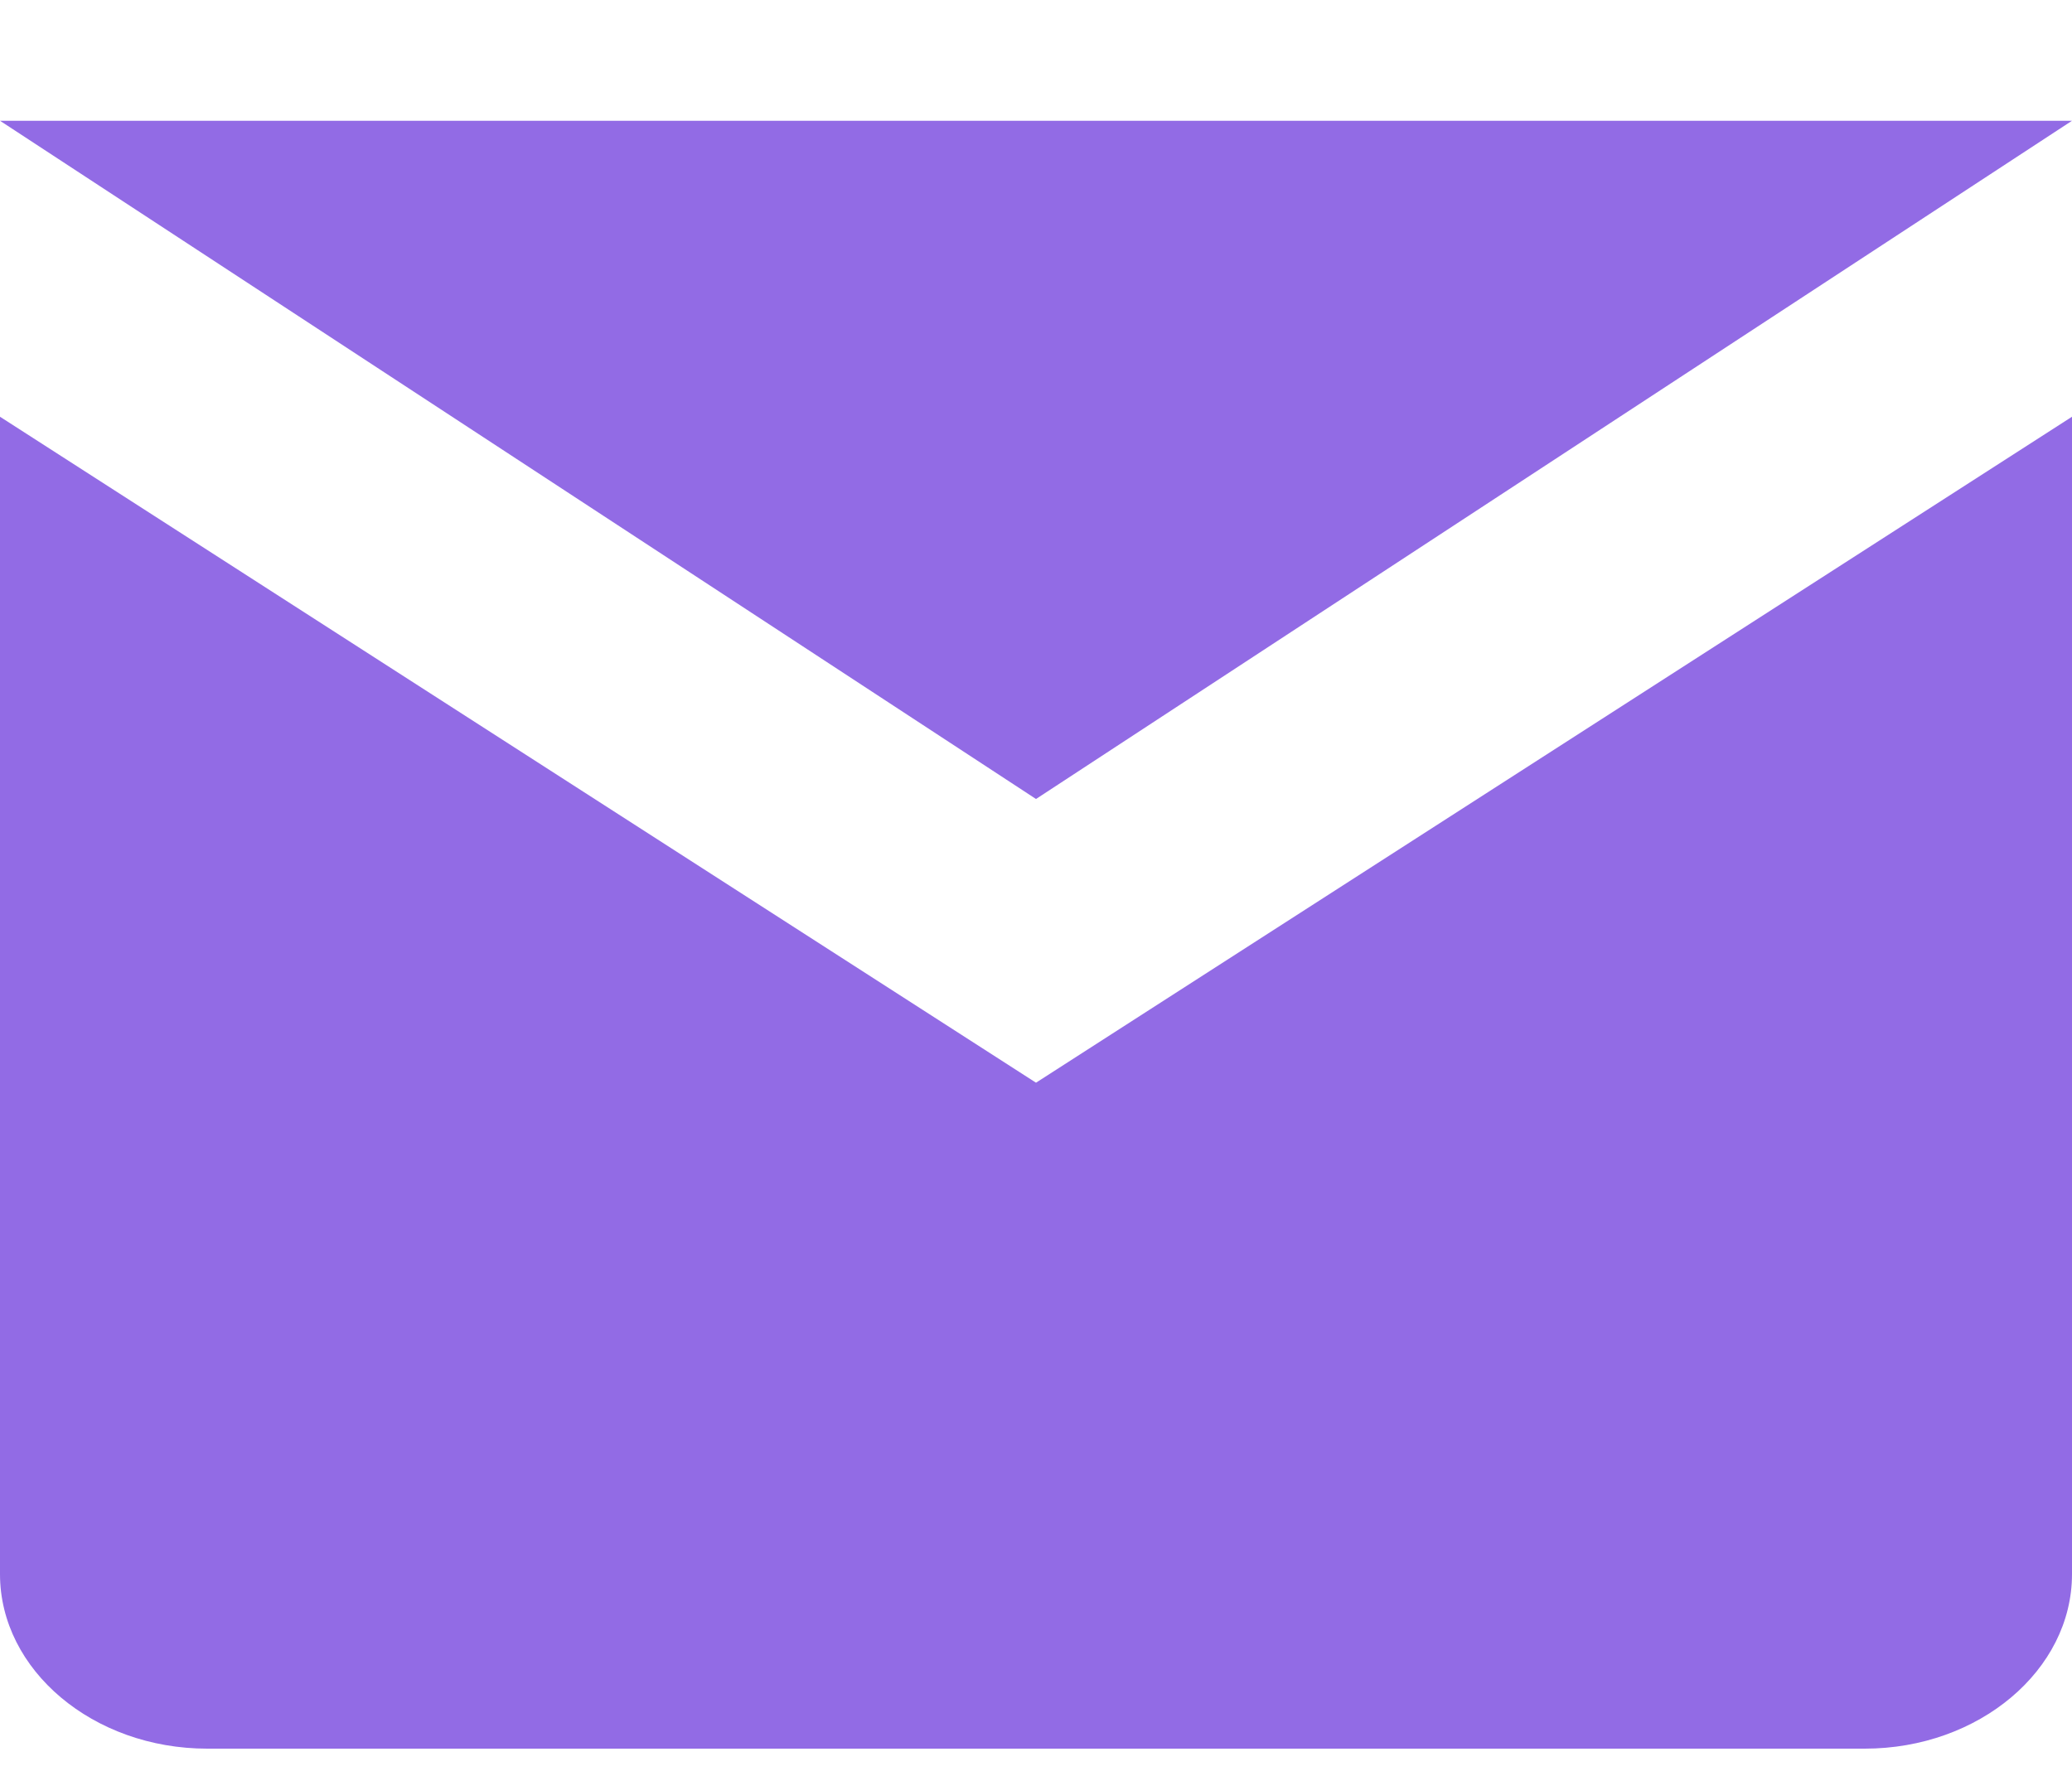
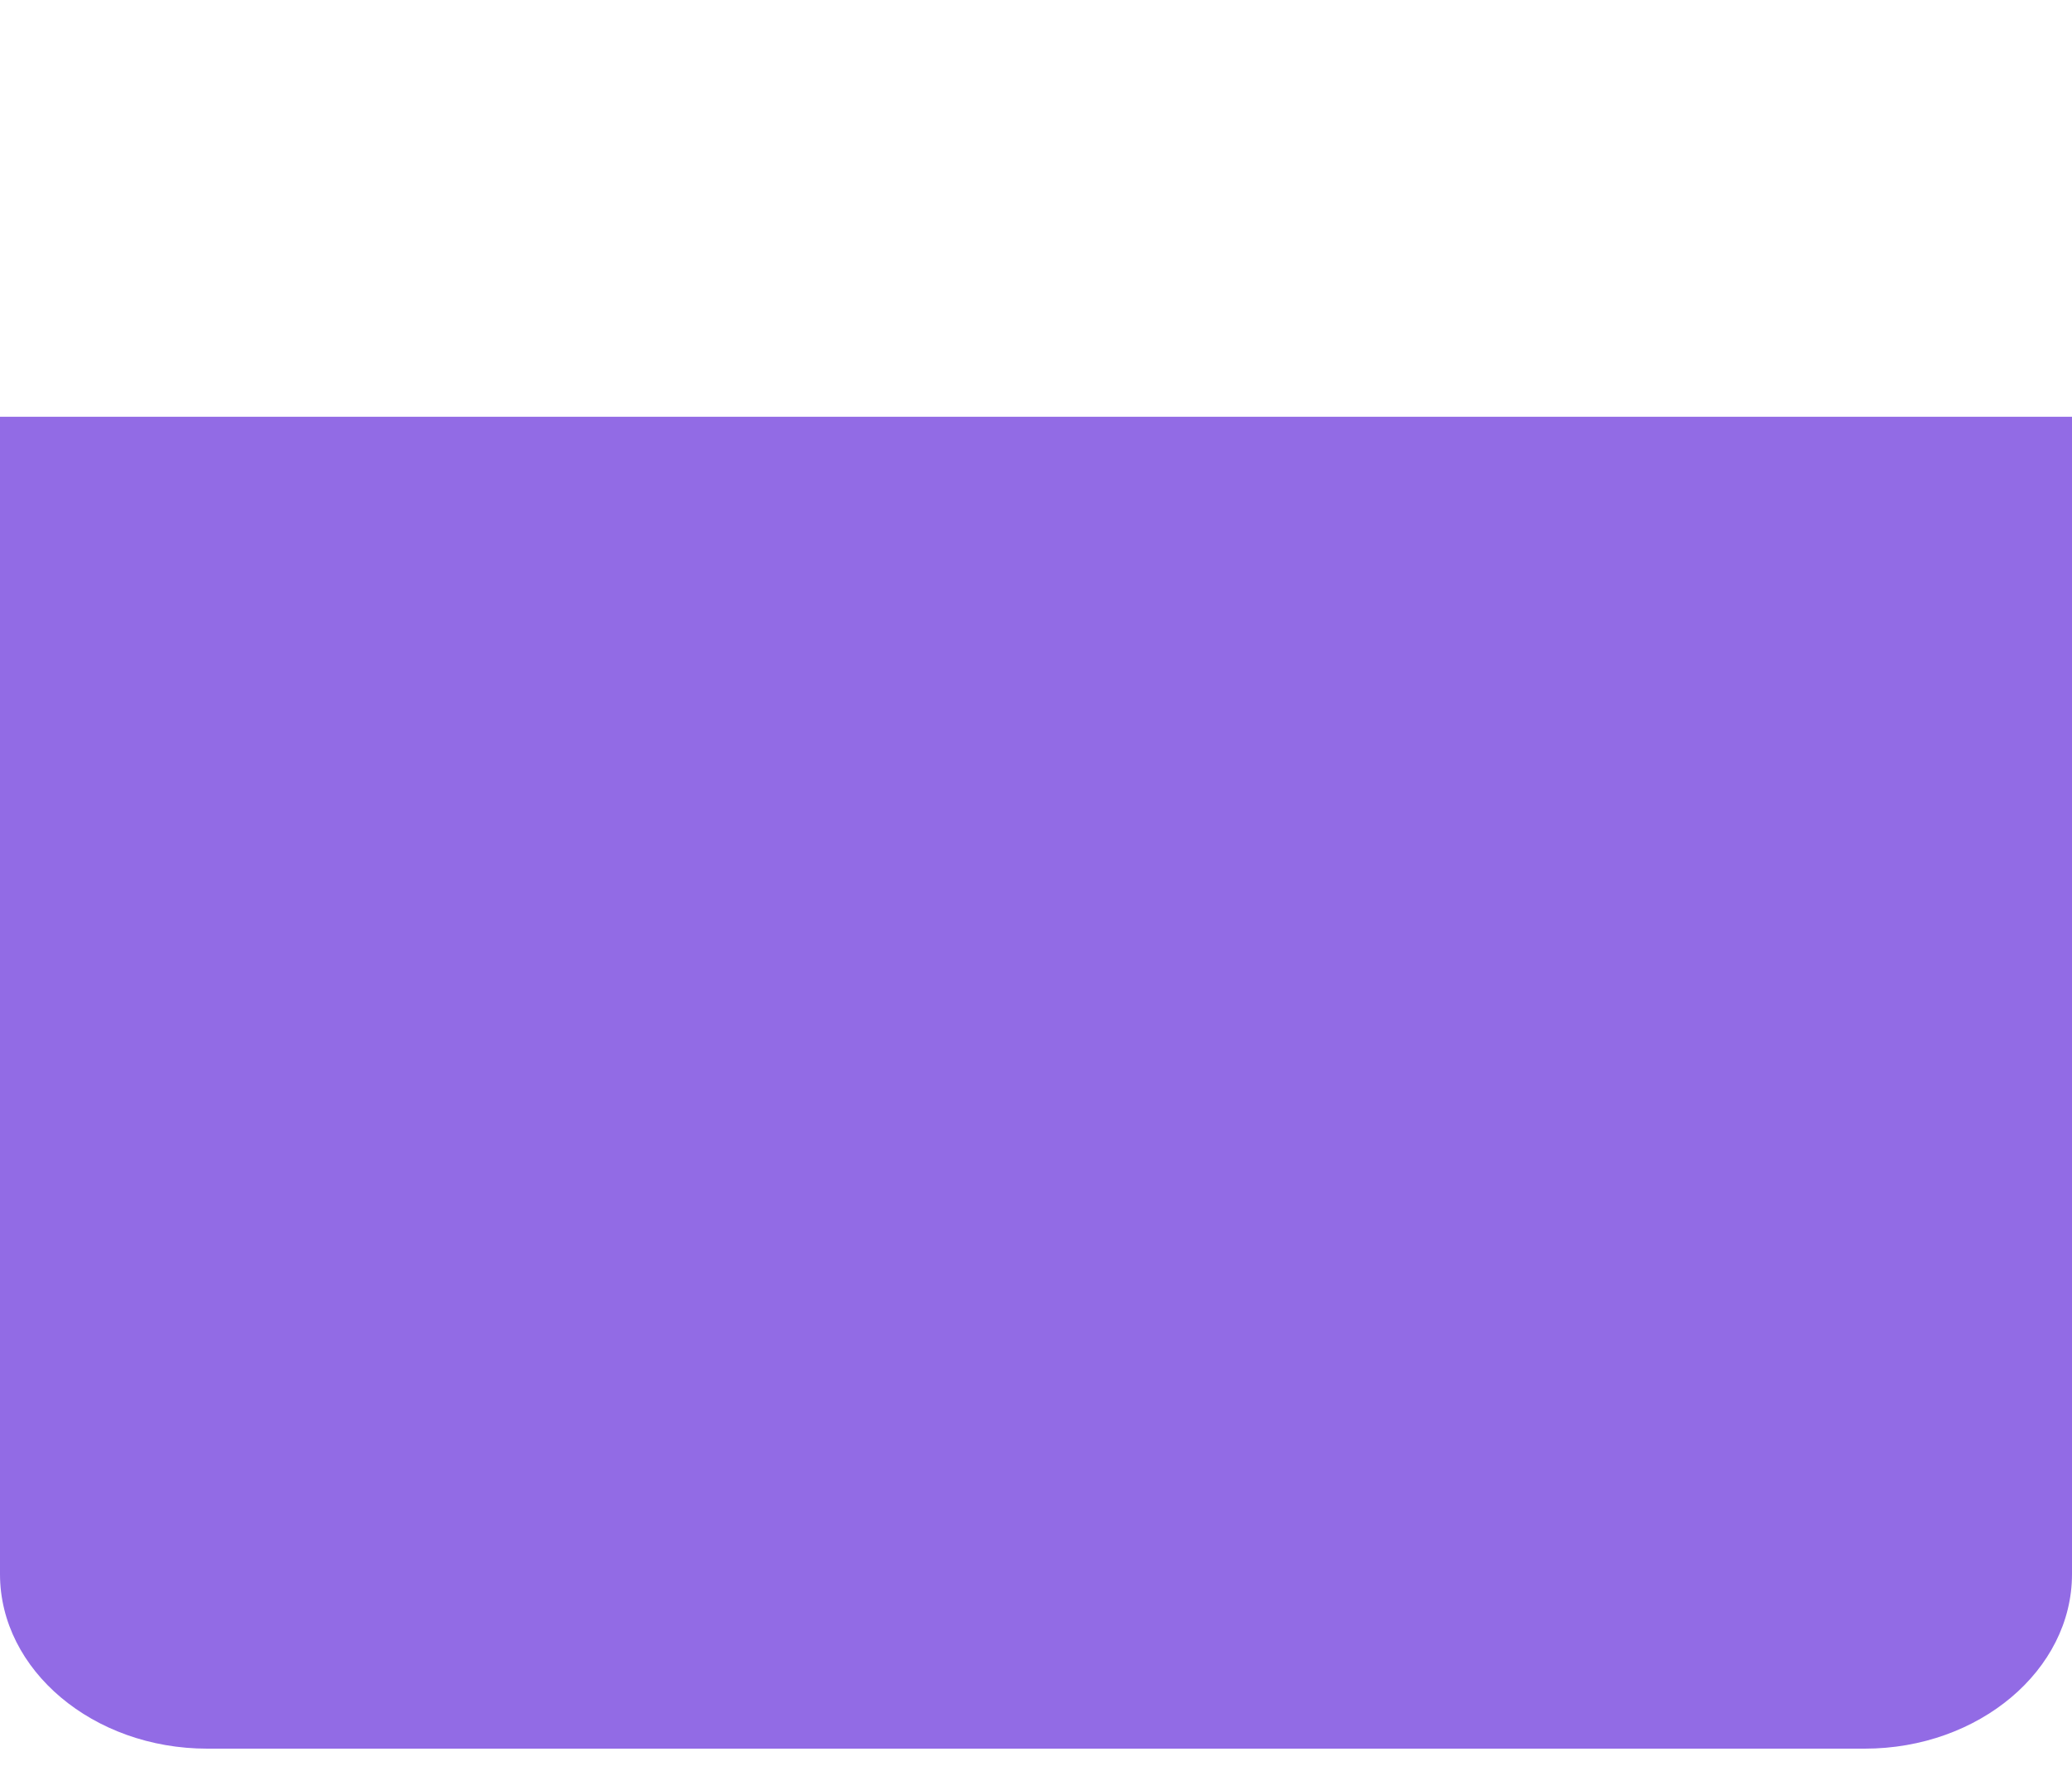
<svg xmlns="http://www.w3.org/2000/svg" width="14" height="12" viewBox="0 0 14 12" fill="none">
  <g clip-path="url(#clip0_2_1796)">
-     <path d="M14 0.816H0L7 5.399L14 0.816Z" fill="#926BE5" />
-     <path d="M14 10.637V2.816L7 7.316L0 2.816V10.637C0 11.286 0.63 11.816 1.4 11.816H12.6C13.37 11.816 14 11.286 14 10.637Z" fill="#926BE5" />
+     <path d="M14 10.637V2.816L0 2.816V10.637C0 11.286 0.63 11.816 1.4 11.816H12.6C13.37 11.816 14 11.286 14 10.637Z" fill="#926BE5" />
  </g>
  <defs>
    <clipPath id="clip0_2_1796">
      <rect width="14" height="11" fill="white" transform="translate(0 0.816)" />
    </clipPath>
  </defs>
</svg>